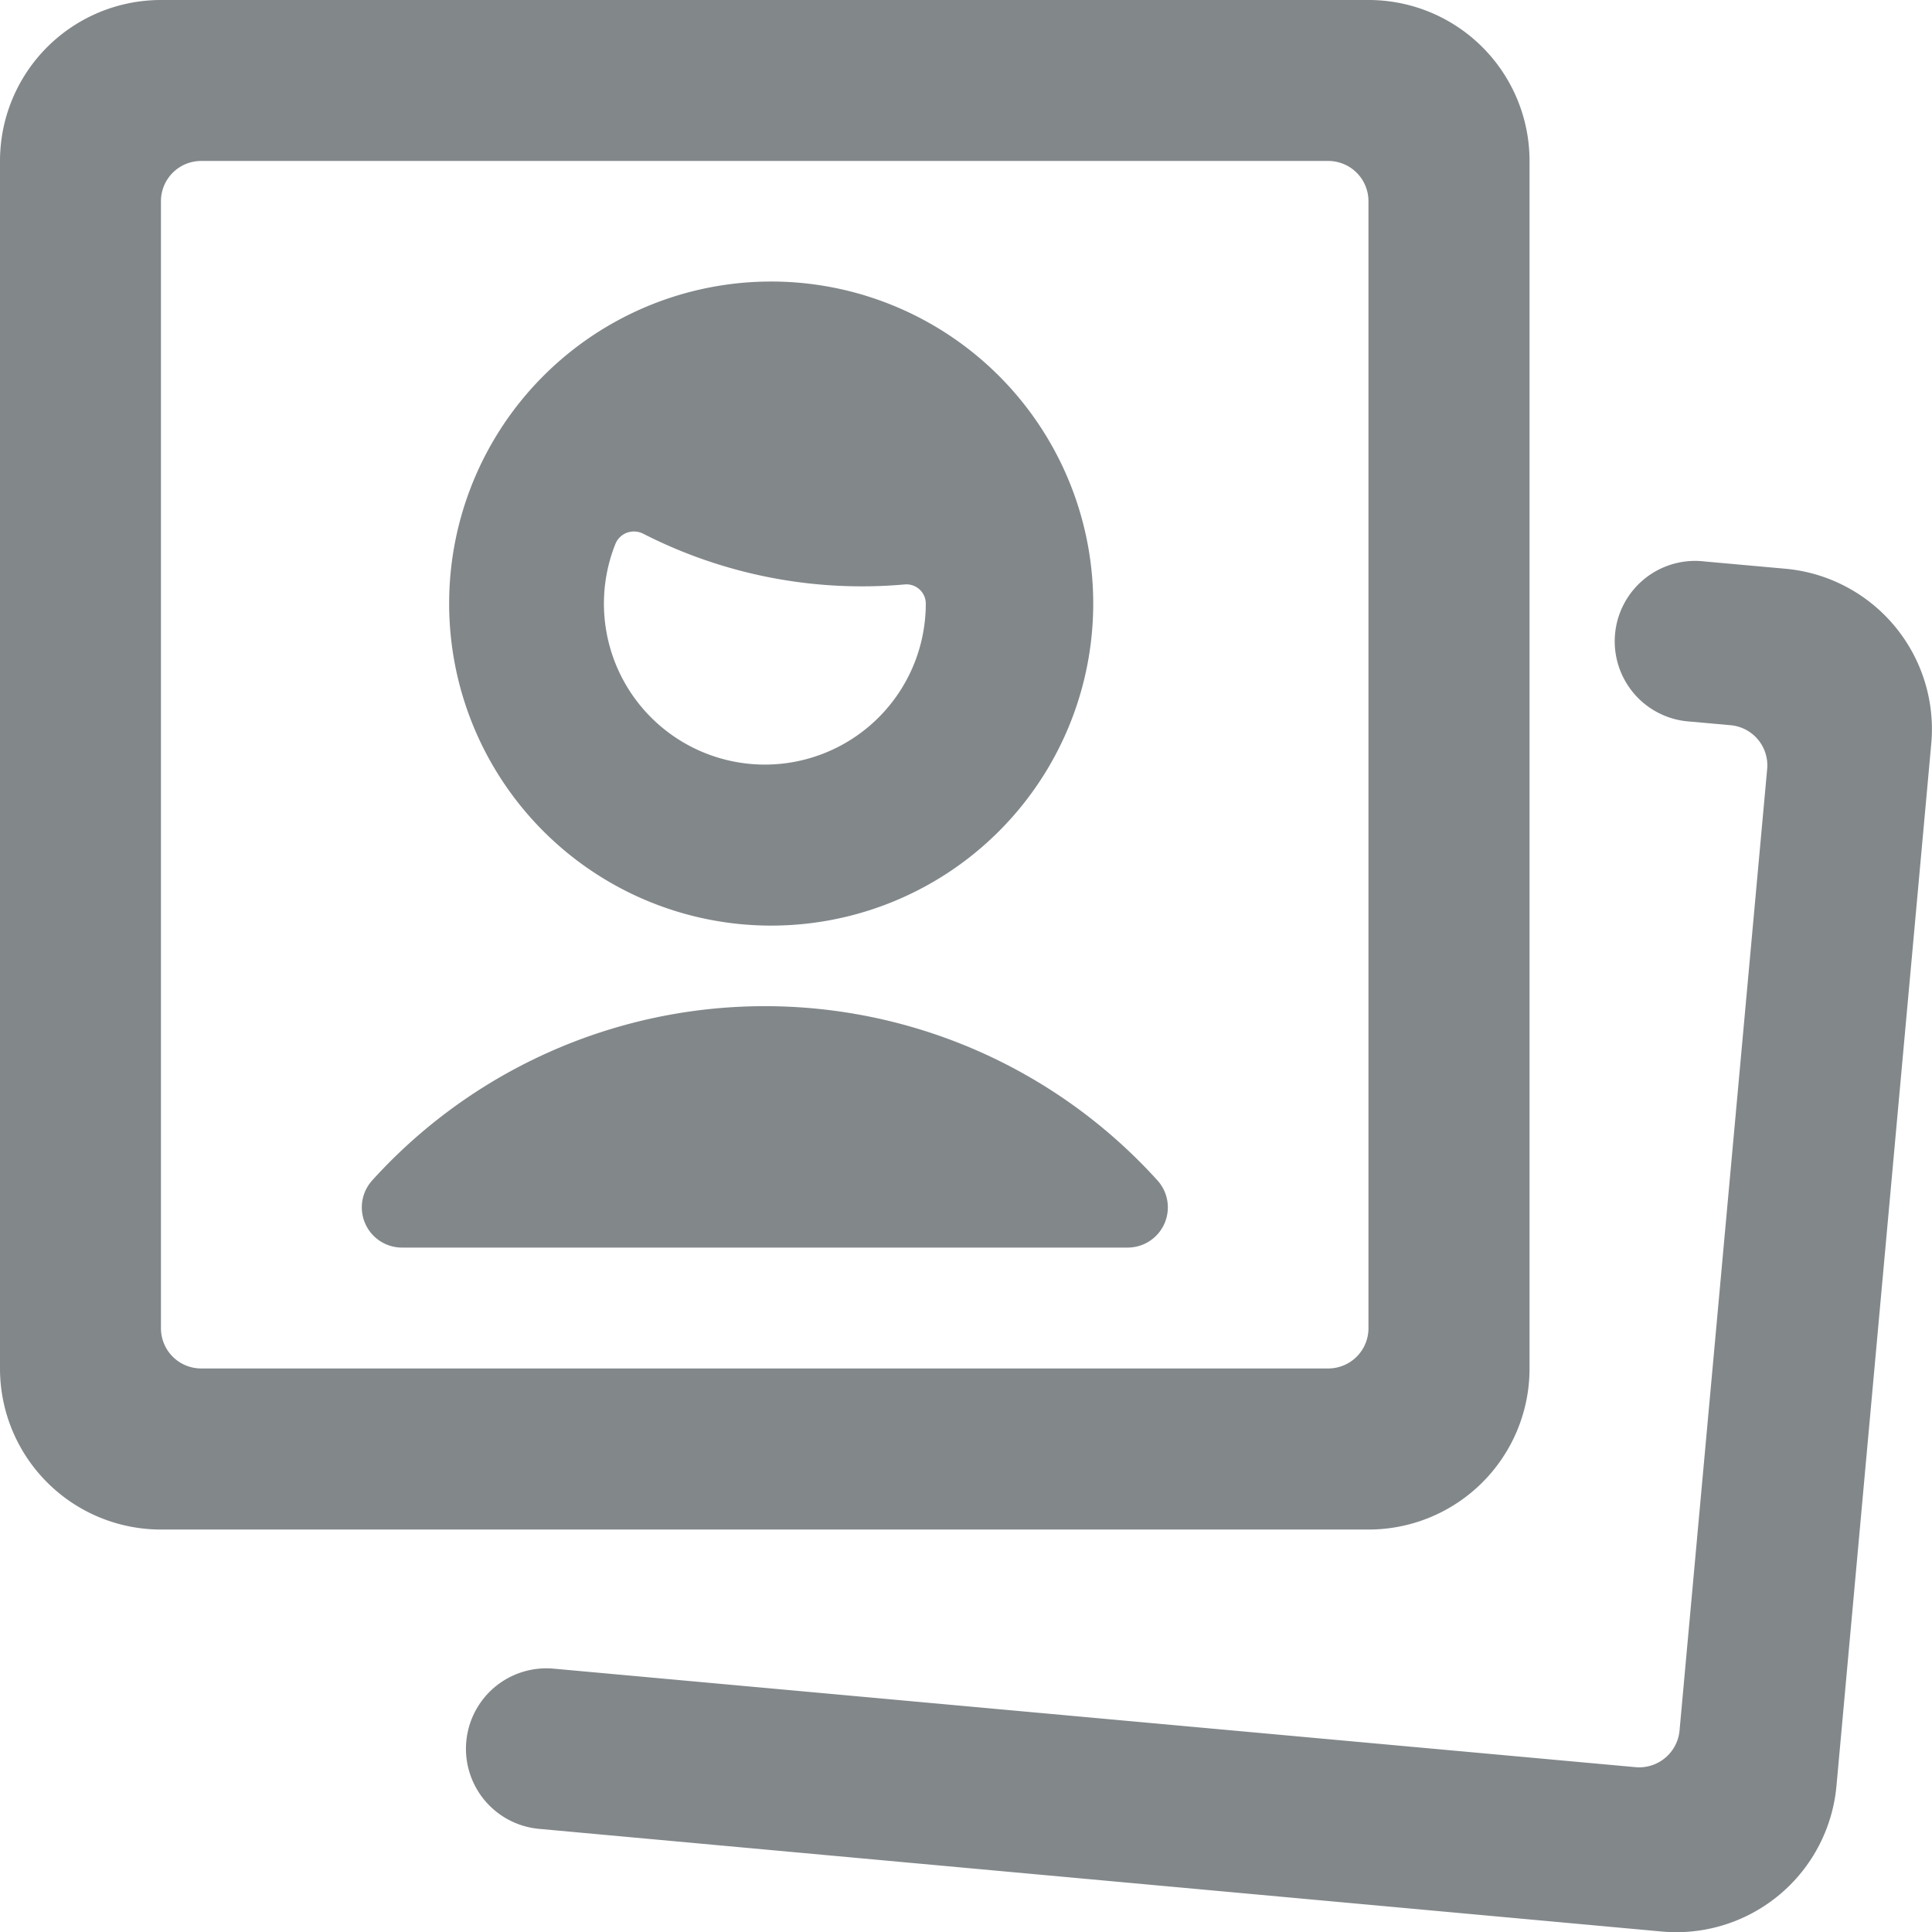
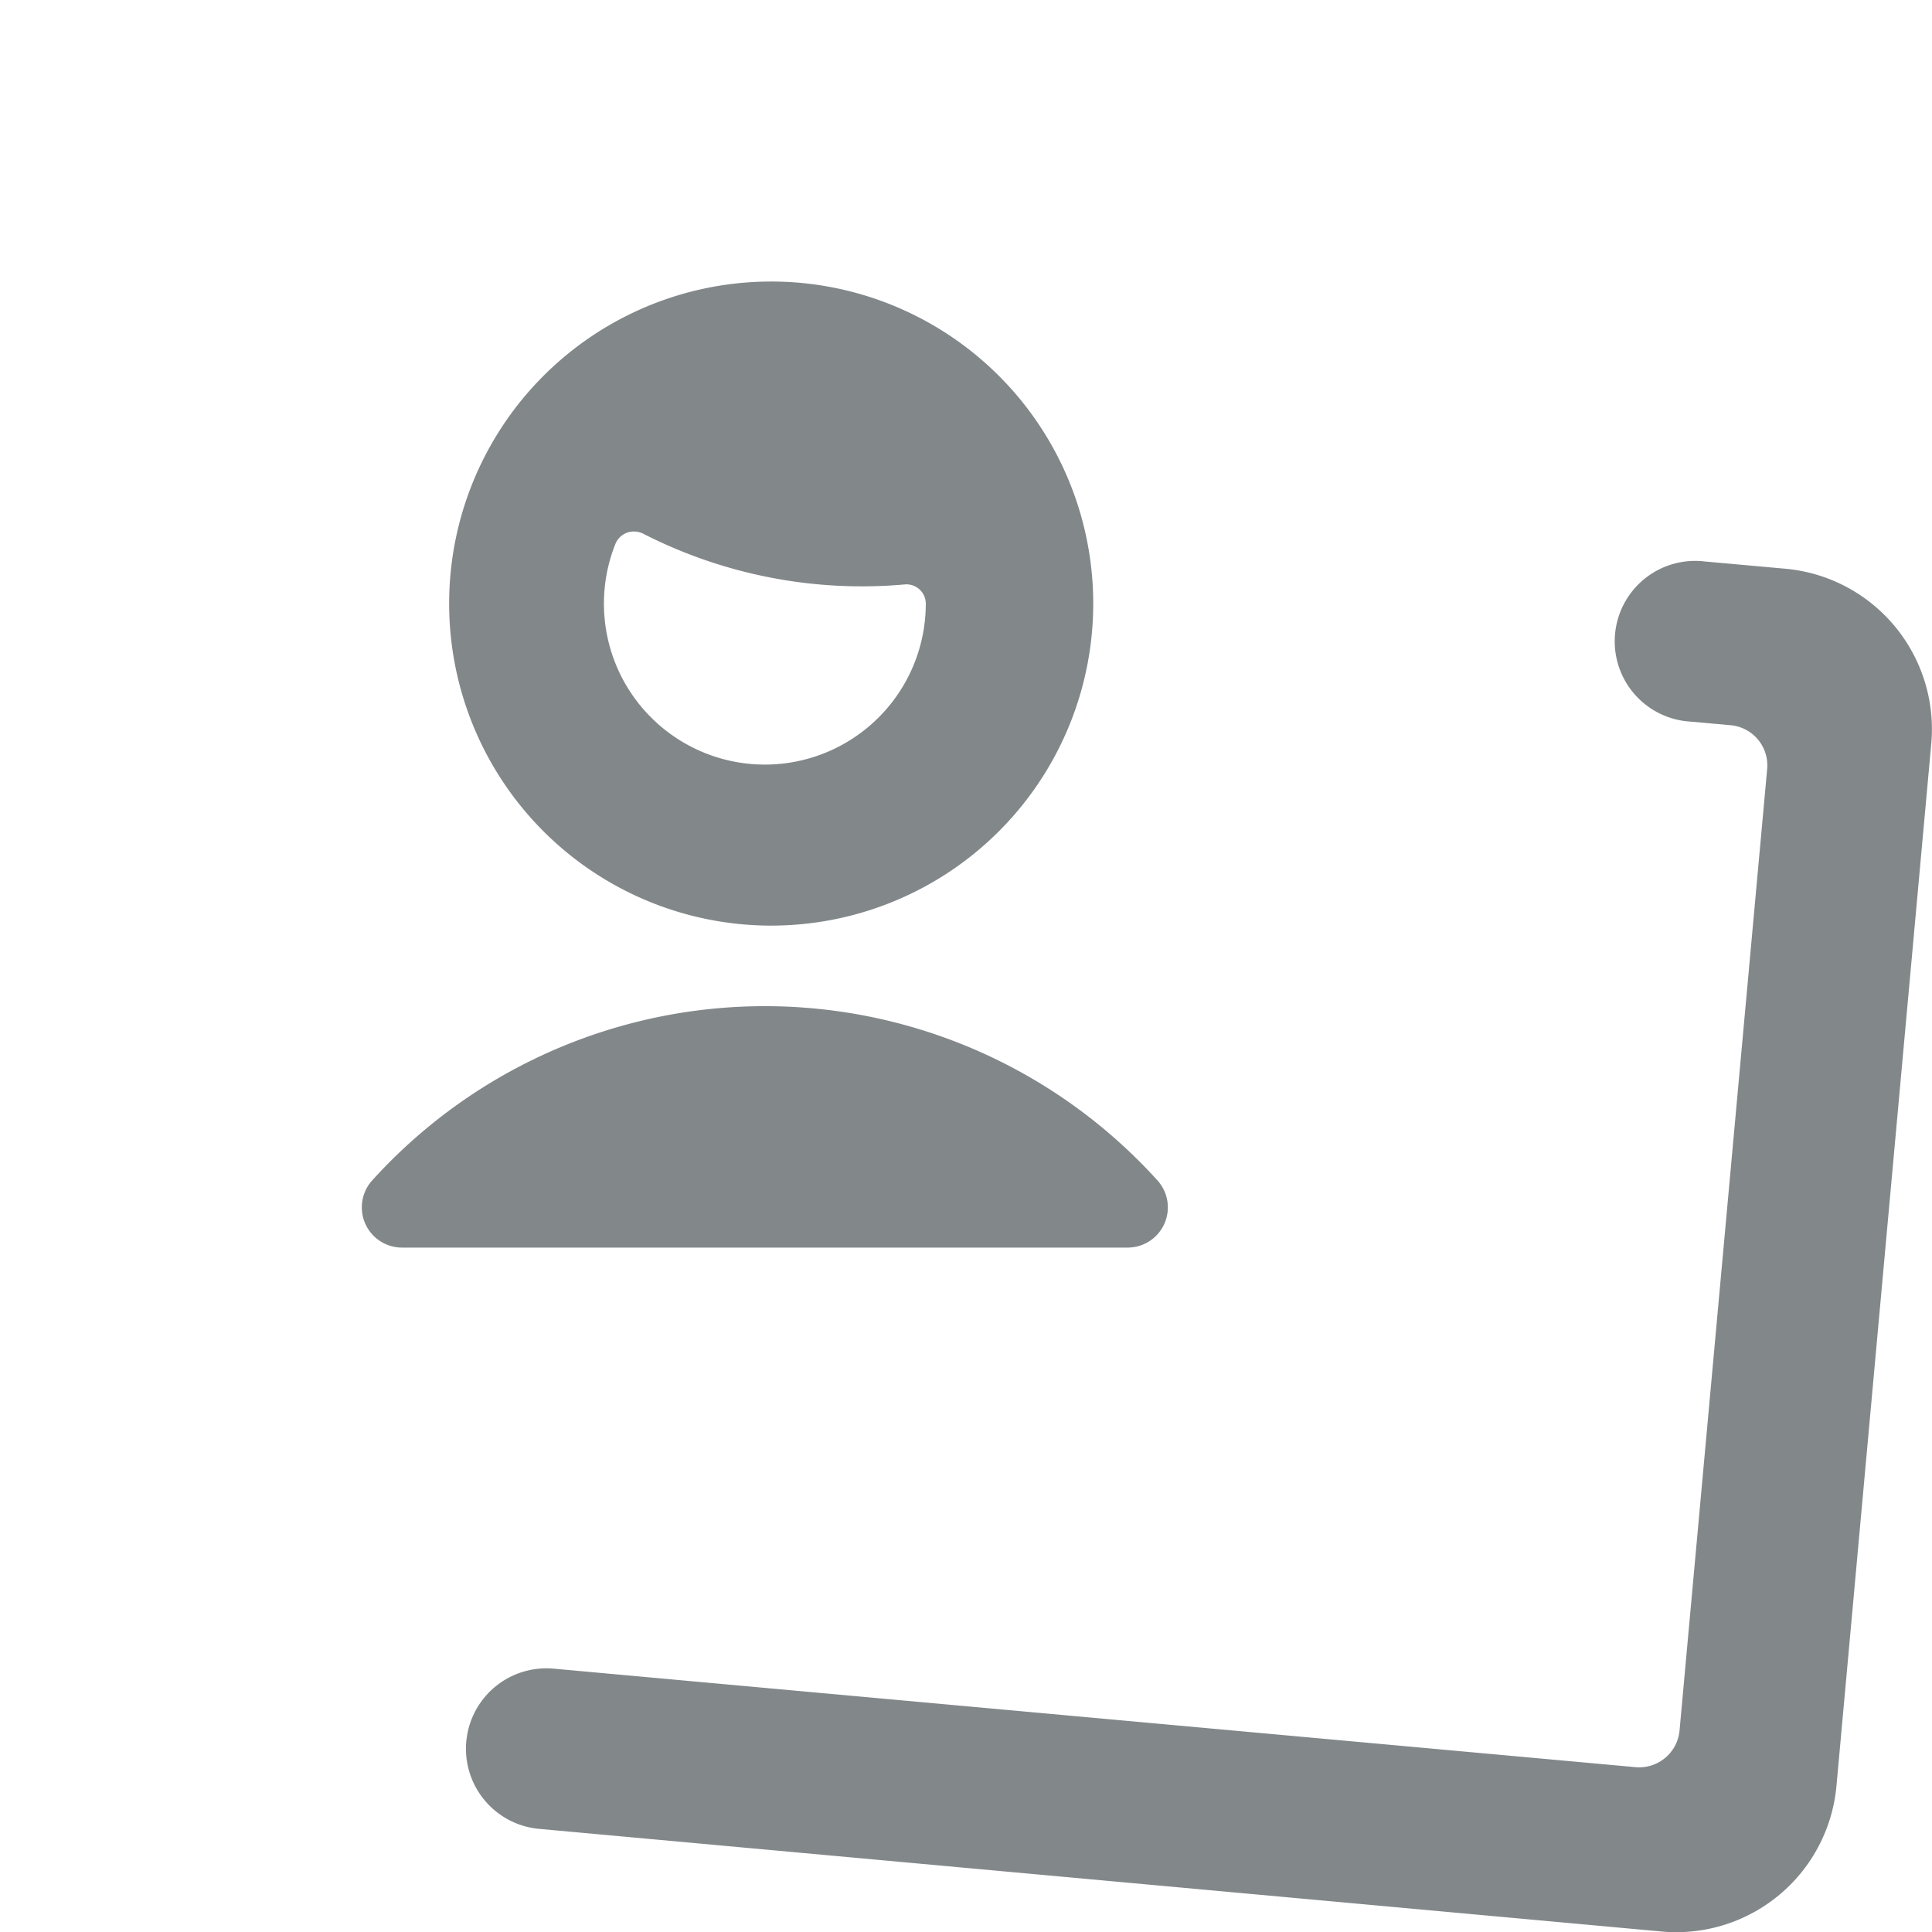
<svg xmlns="http://www.w3.org/2000/svg" width="16" height="16" fill="none">
  <g clip-path="url(#clip0)" fill="#82878A">
    <path d="M6.335 7.665a2.667 2.667 0 100-5.333 2.667 2.667 0 000 5.333zm0-1.333a1.333 1.333 0 01-1.239-1.826.164.164 0 01.163-.104.167.167 0 01.066.017 3.98 3.98 0 002.168.421.16.16 0 01.174.159 1.333 1.333 0 01-1.332 1.333zM9.585 9.775a4.385 4.385 0 00-6.502 0 .333.333 0 00.246.557h6.009a.333.333 0 00.247-.557z" />
-     <path d="M11.333 12.667a1.333 1.333 0 001.334-1.334v-10A1.333 1.333 0 0011.333 0h-10A1.333 1.333 0 000 1.333v10a1.333 1.333 0 001.333 1.334h10zm-10-11a.333.333 0 01.334-.334H11a.333.333 0 01.333.334V11a.333.333 0 01-.333.333H1.667A.333.333 0 011.333 11V1.667z" />
    <path d="M15.994 6.158a1.334 1.334 0 00-1.208-1.448l-.667-.06A.666.666 0 1014 5.976l.333.03a.334.334 0 01.302.362l-.726 7.966a.336.336 0 01-.234.287.333.333 0 01-.129.014l-8.962-.816a.665.665 0 10-.118 1.327l9.295.85a1.332 1.332 0 001.448-1.208l.785-8.63z" />
  </g>
  <defs>
    <clipPath id="clip0">
      <path fill="#fff" d="M0 0h16v16H0z" />
    </clipPath>
  </defs>
</svg>